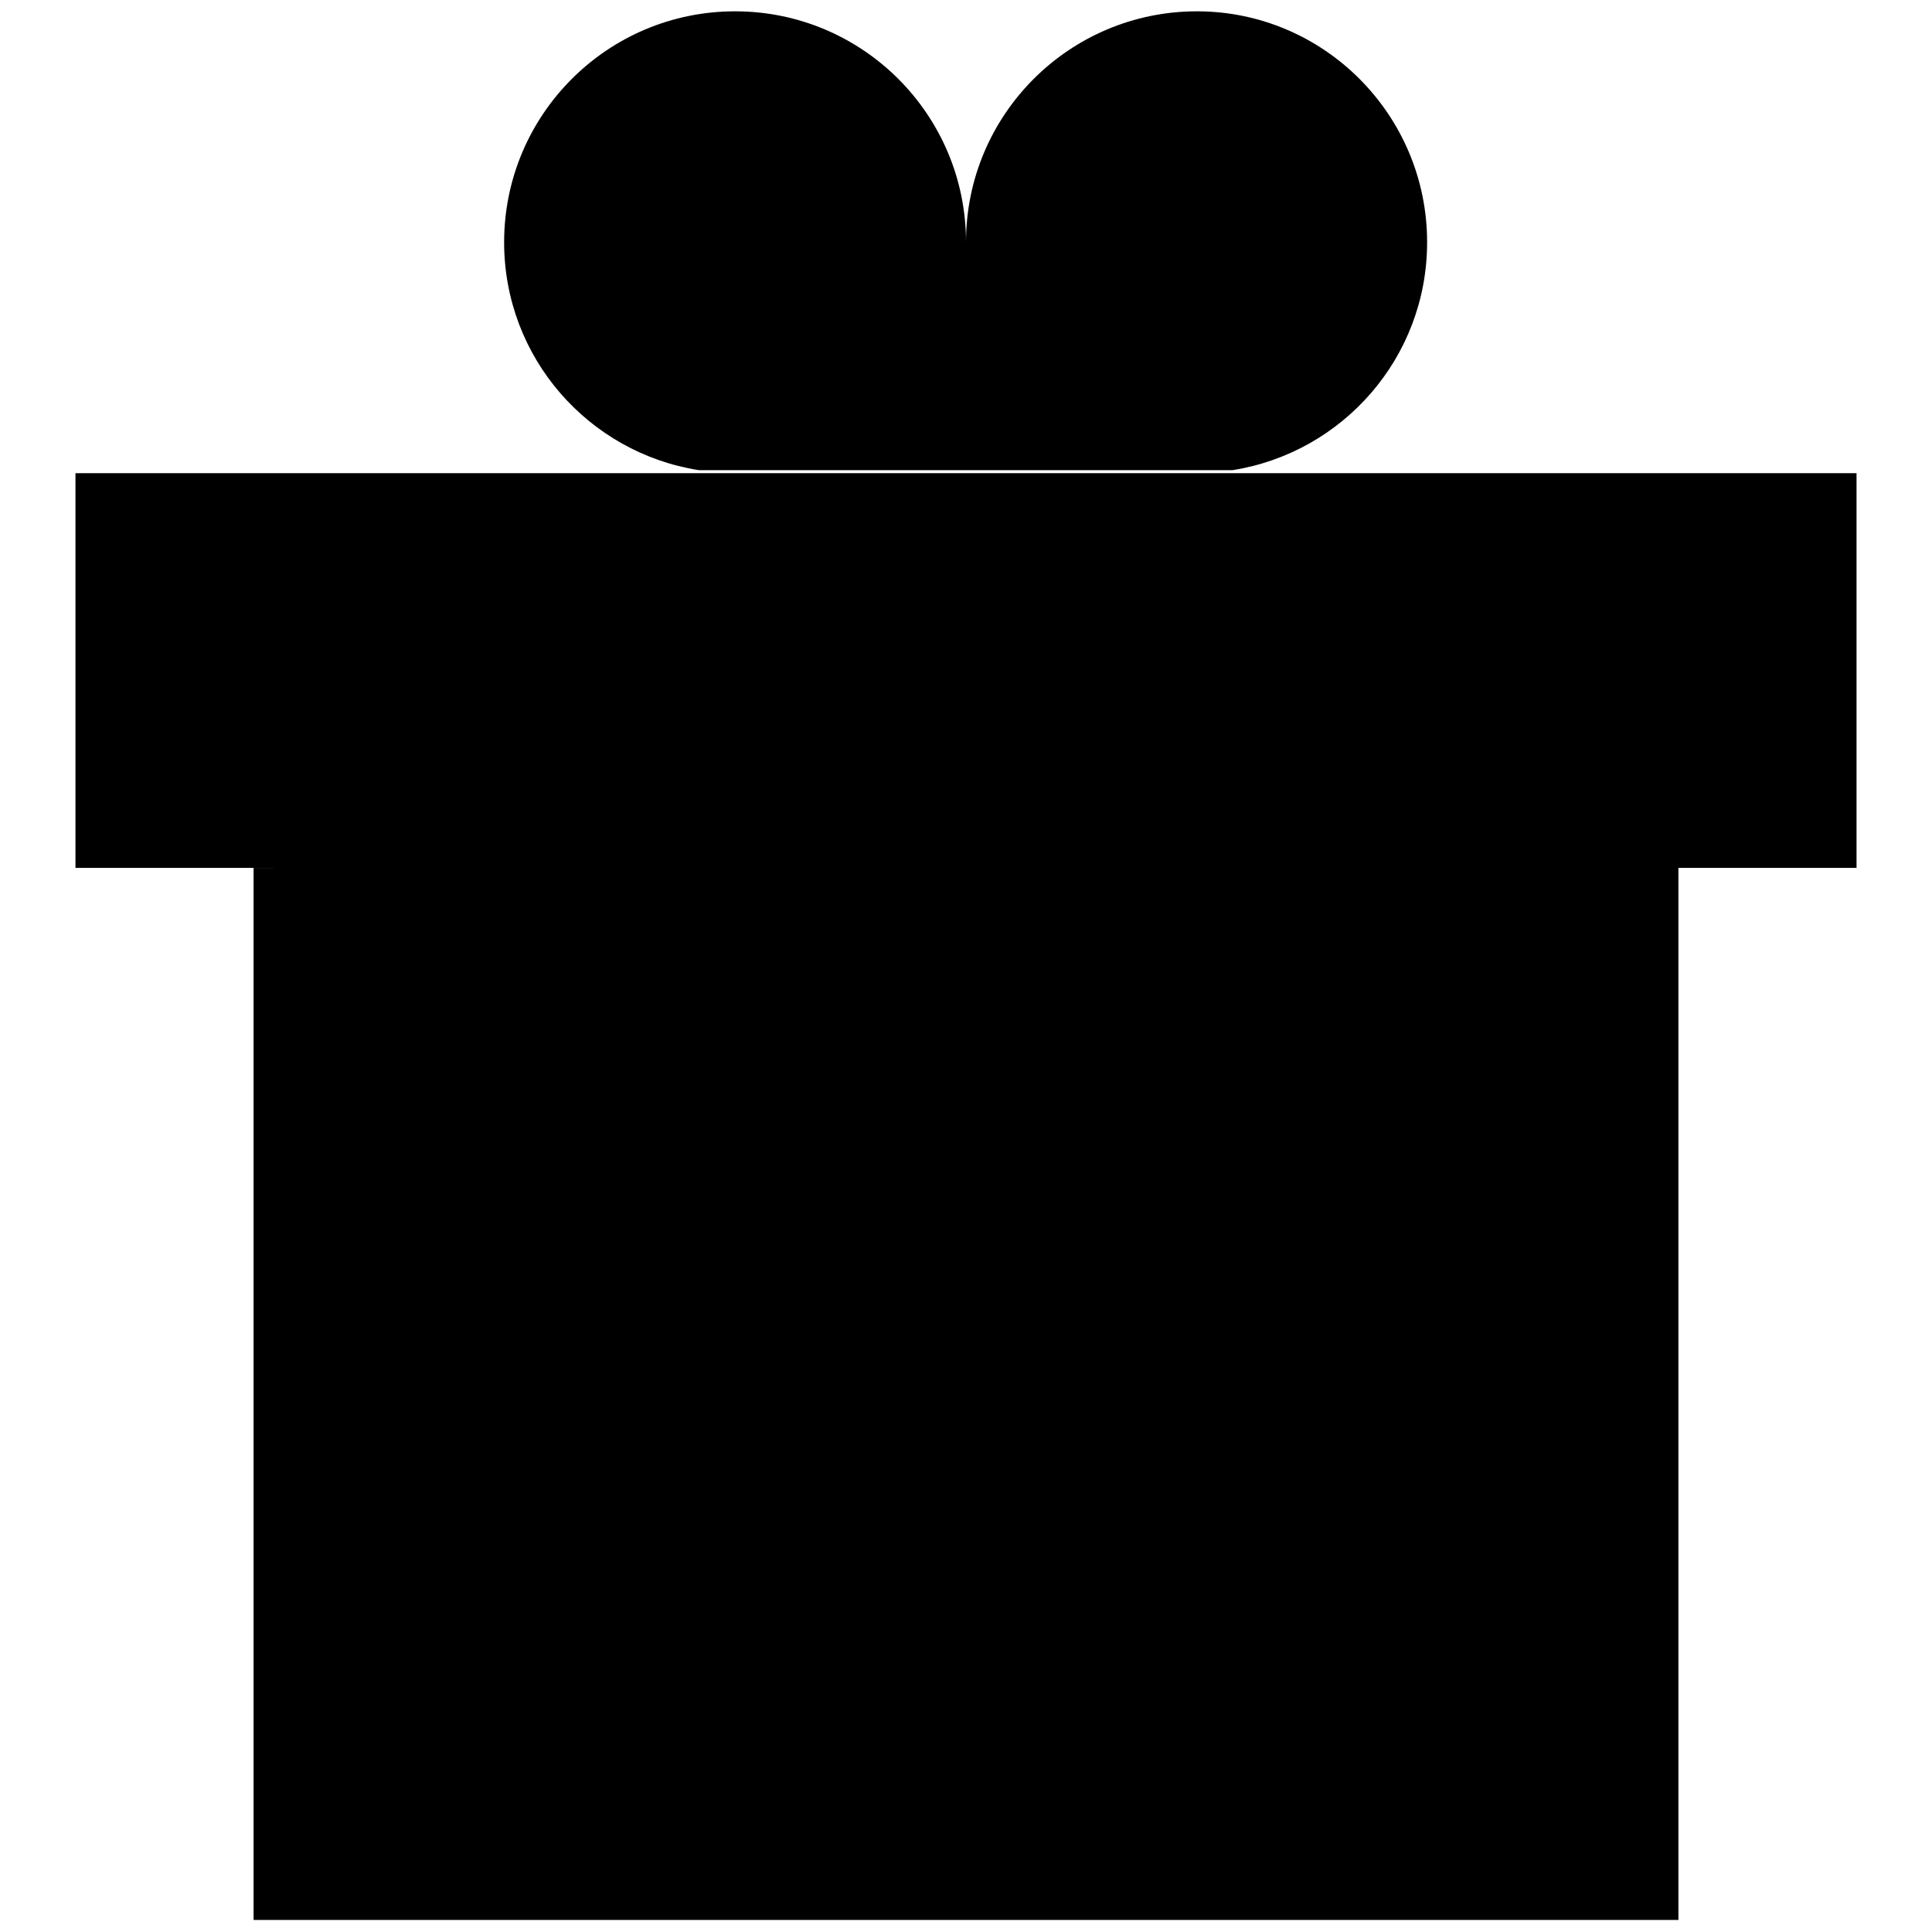
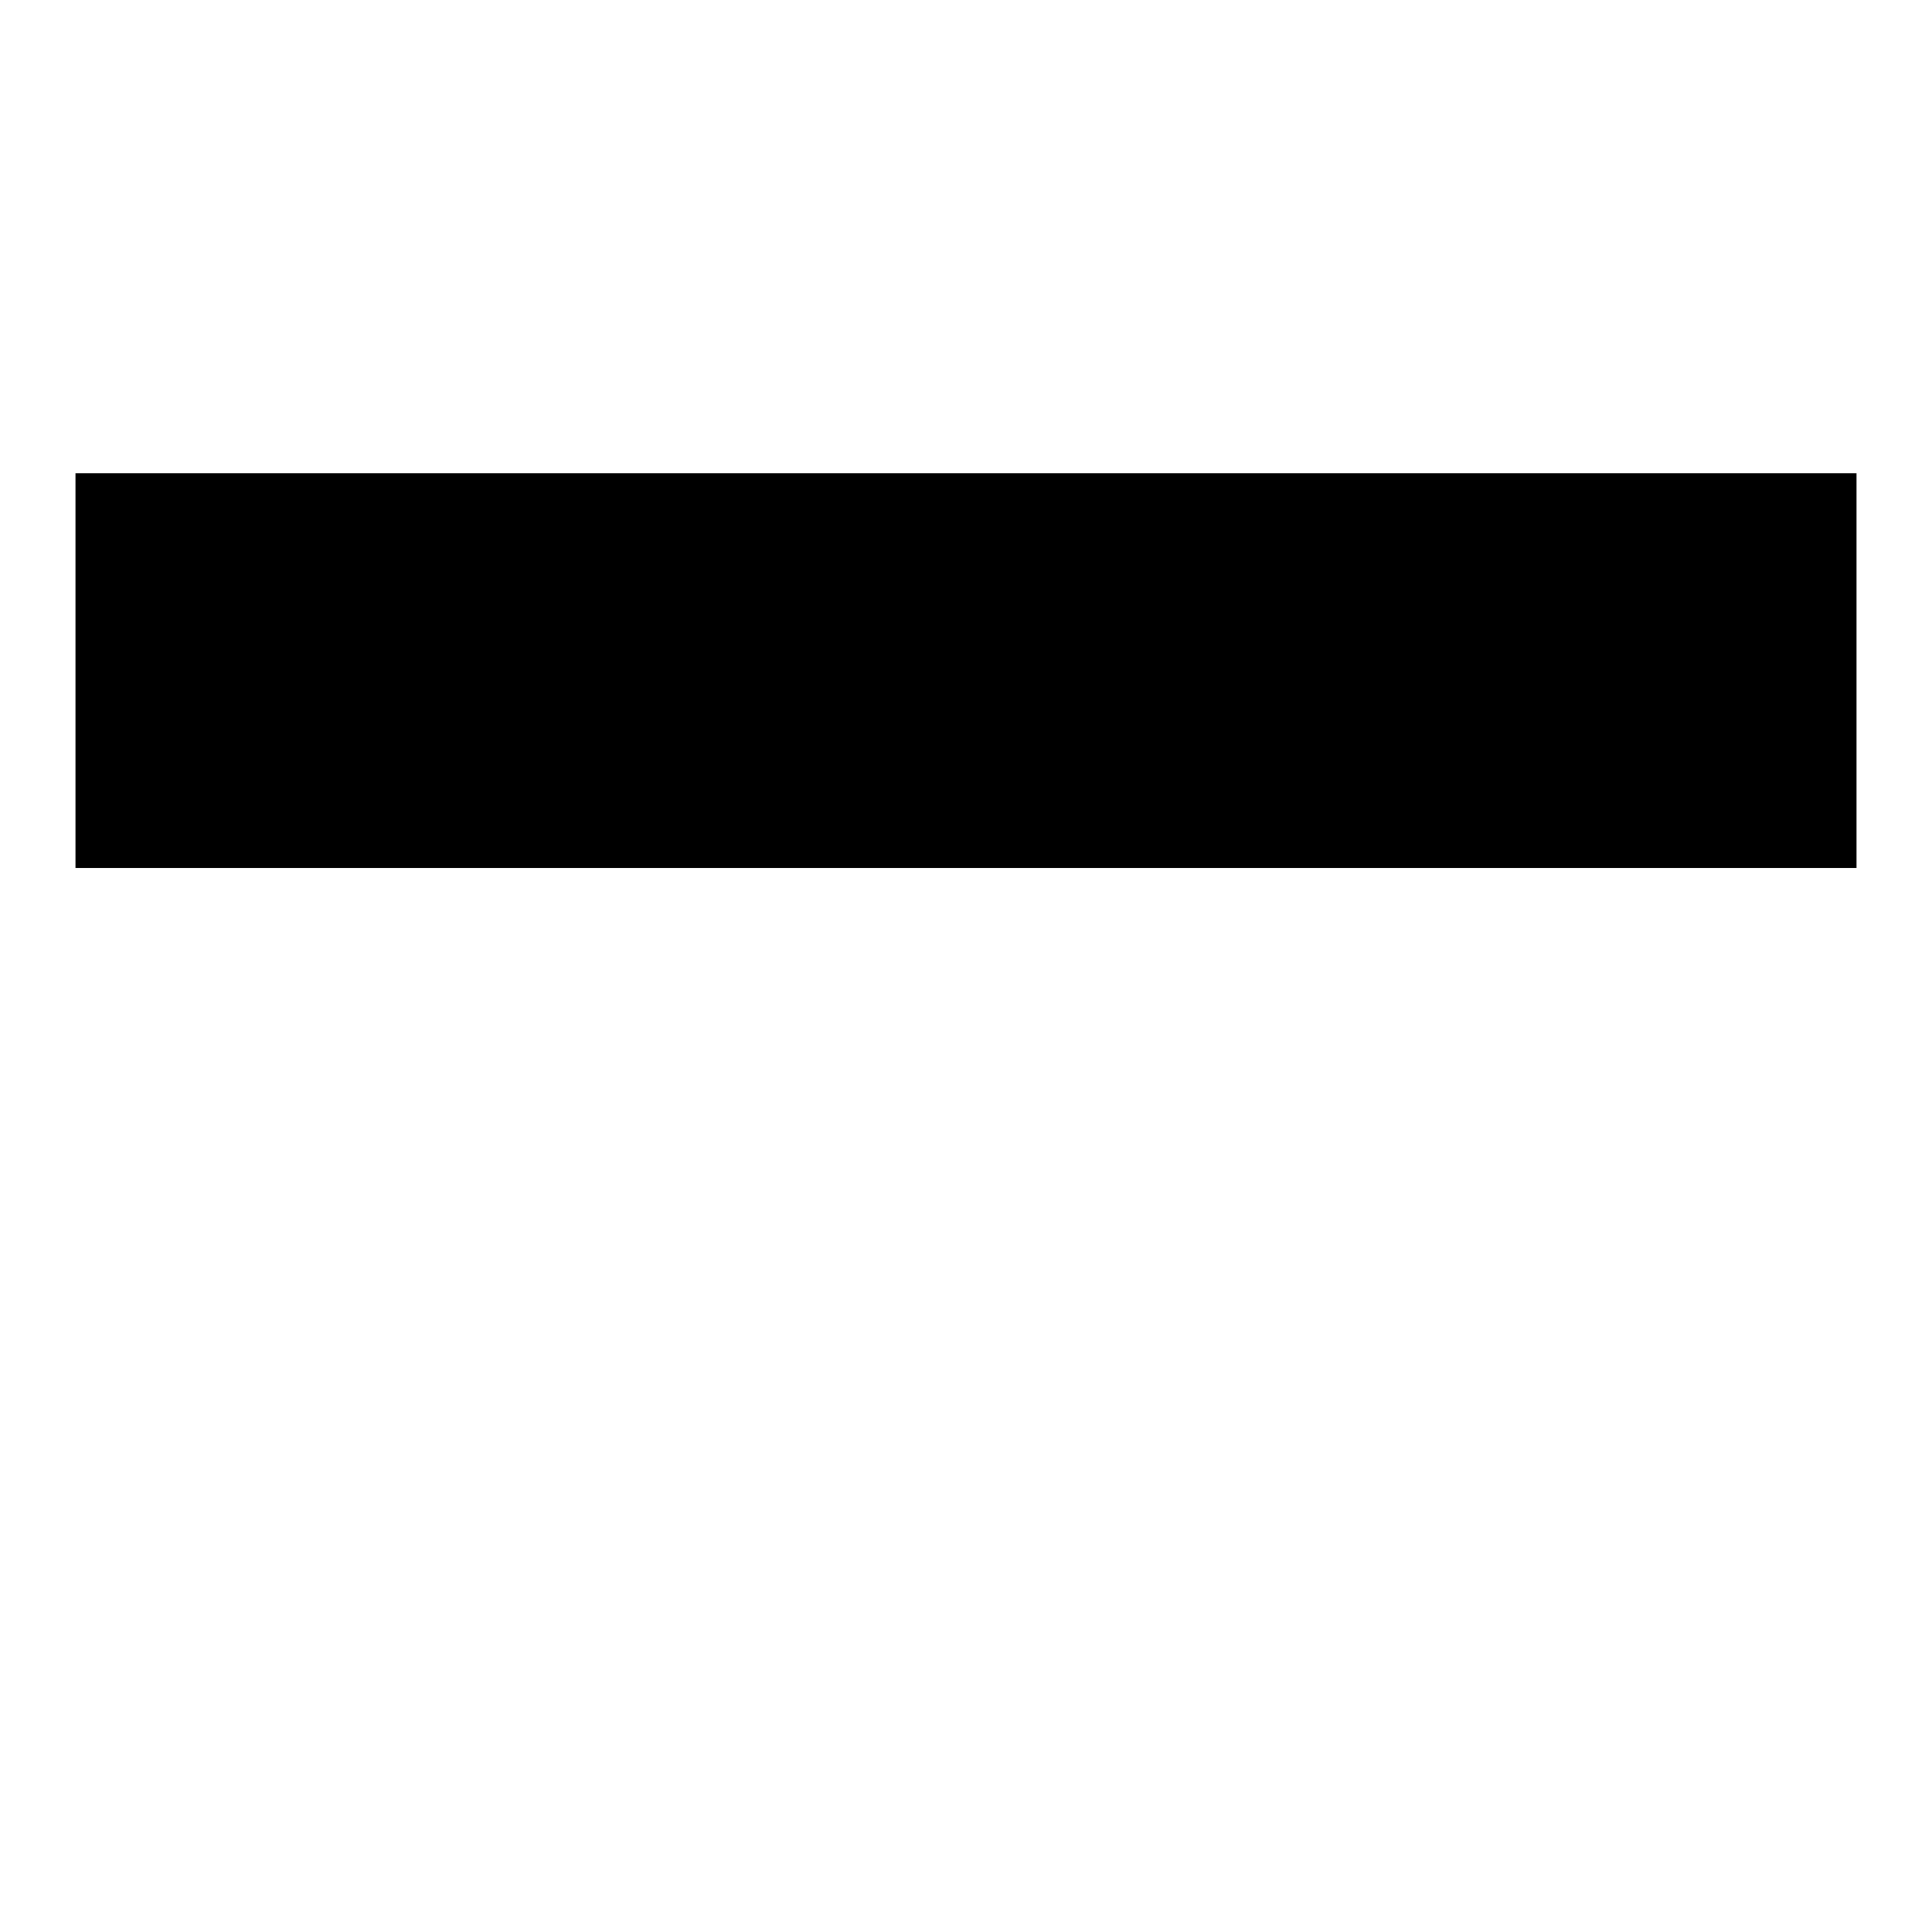
<svg xmlns="http://www.w3.org/2000/svg" version="1.1" x="0px" y="0px" viewBox="0 0 256 256" enable-background="new 0 0 256 256" xml:space="preserve">
  <g>
    <g>
-       <path fill="#000000" d="M163.3,62.3c14.6-2.3,25.8-14.9,25.8-30.2c0-16.9-13.7-30.6-30.5-30.6c-16.9,0-30.6,13.7-30.6,30.6c0-16.9-13.7-30.6-30.6-30.6c-16.9,0-30.6,13.7-30.6,30.6c0,15.3,11.2,27.9,25.8,30.2" />
-       <path fill="#000000" d="M33.6,115v139.4h188.8V114.9L33.6,115z" />
      <path fill="#000000" d="M92.7,62.7H10V115h236V62.7h-82.6H92.7z" />
-       <path fill="#000000" d="M128,254.4V115V254.4z" />
    </g>
  </g>
</svg>